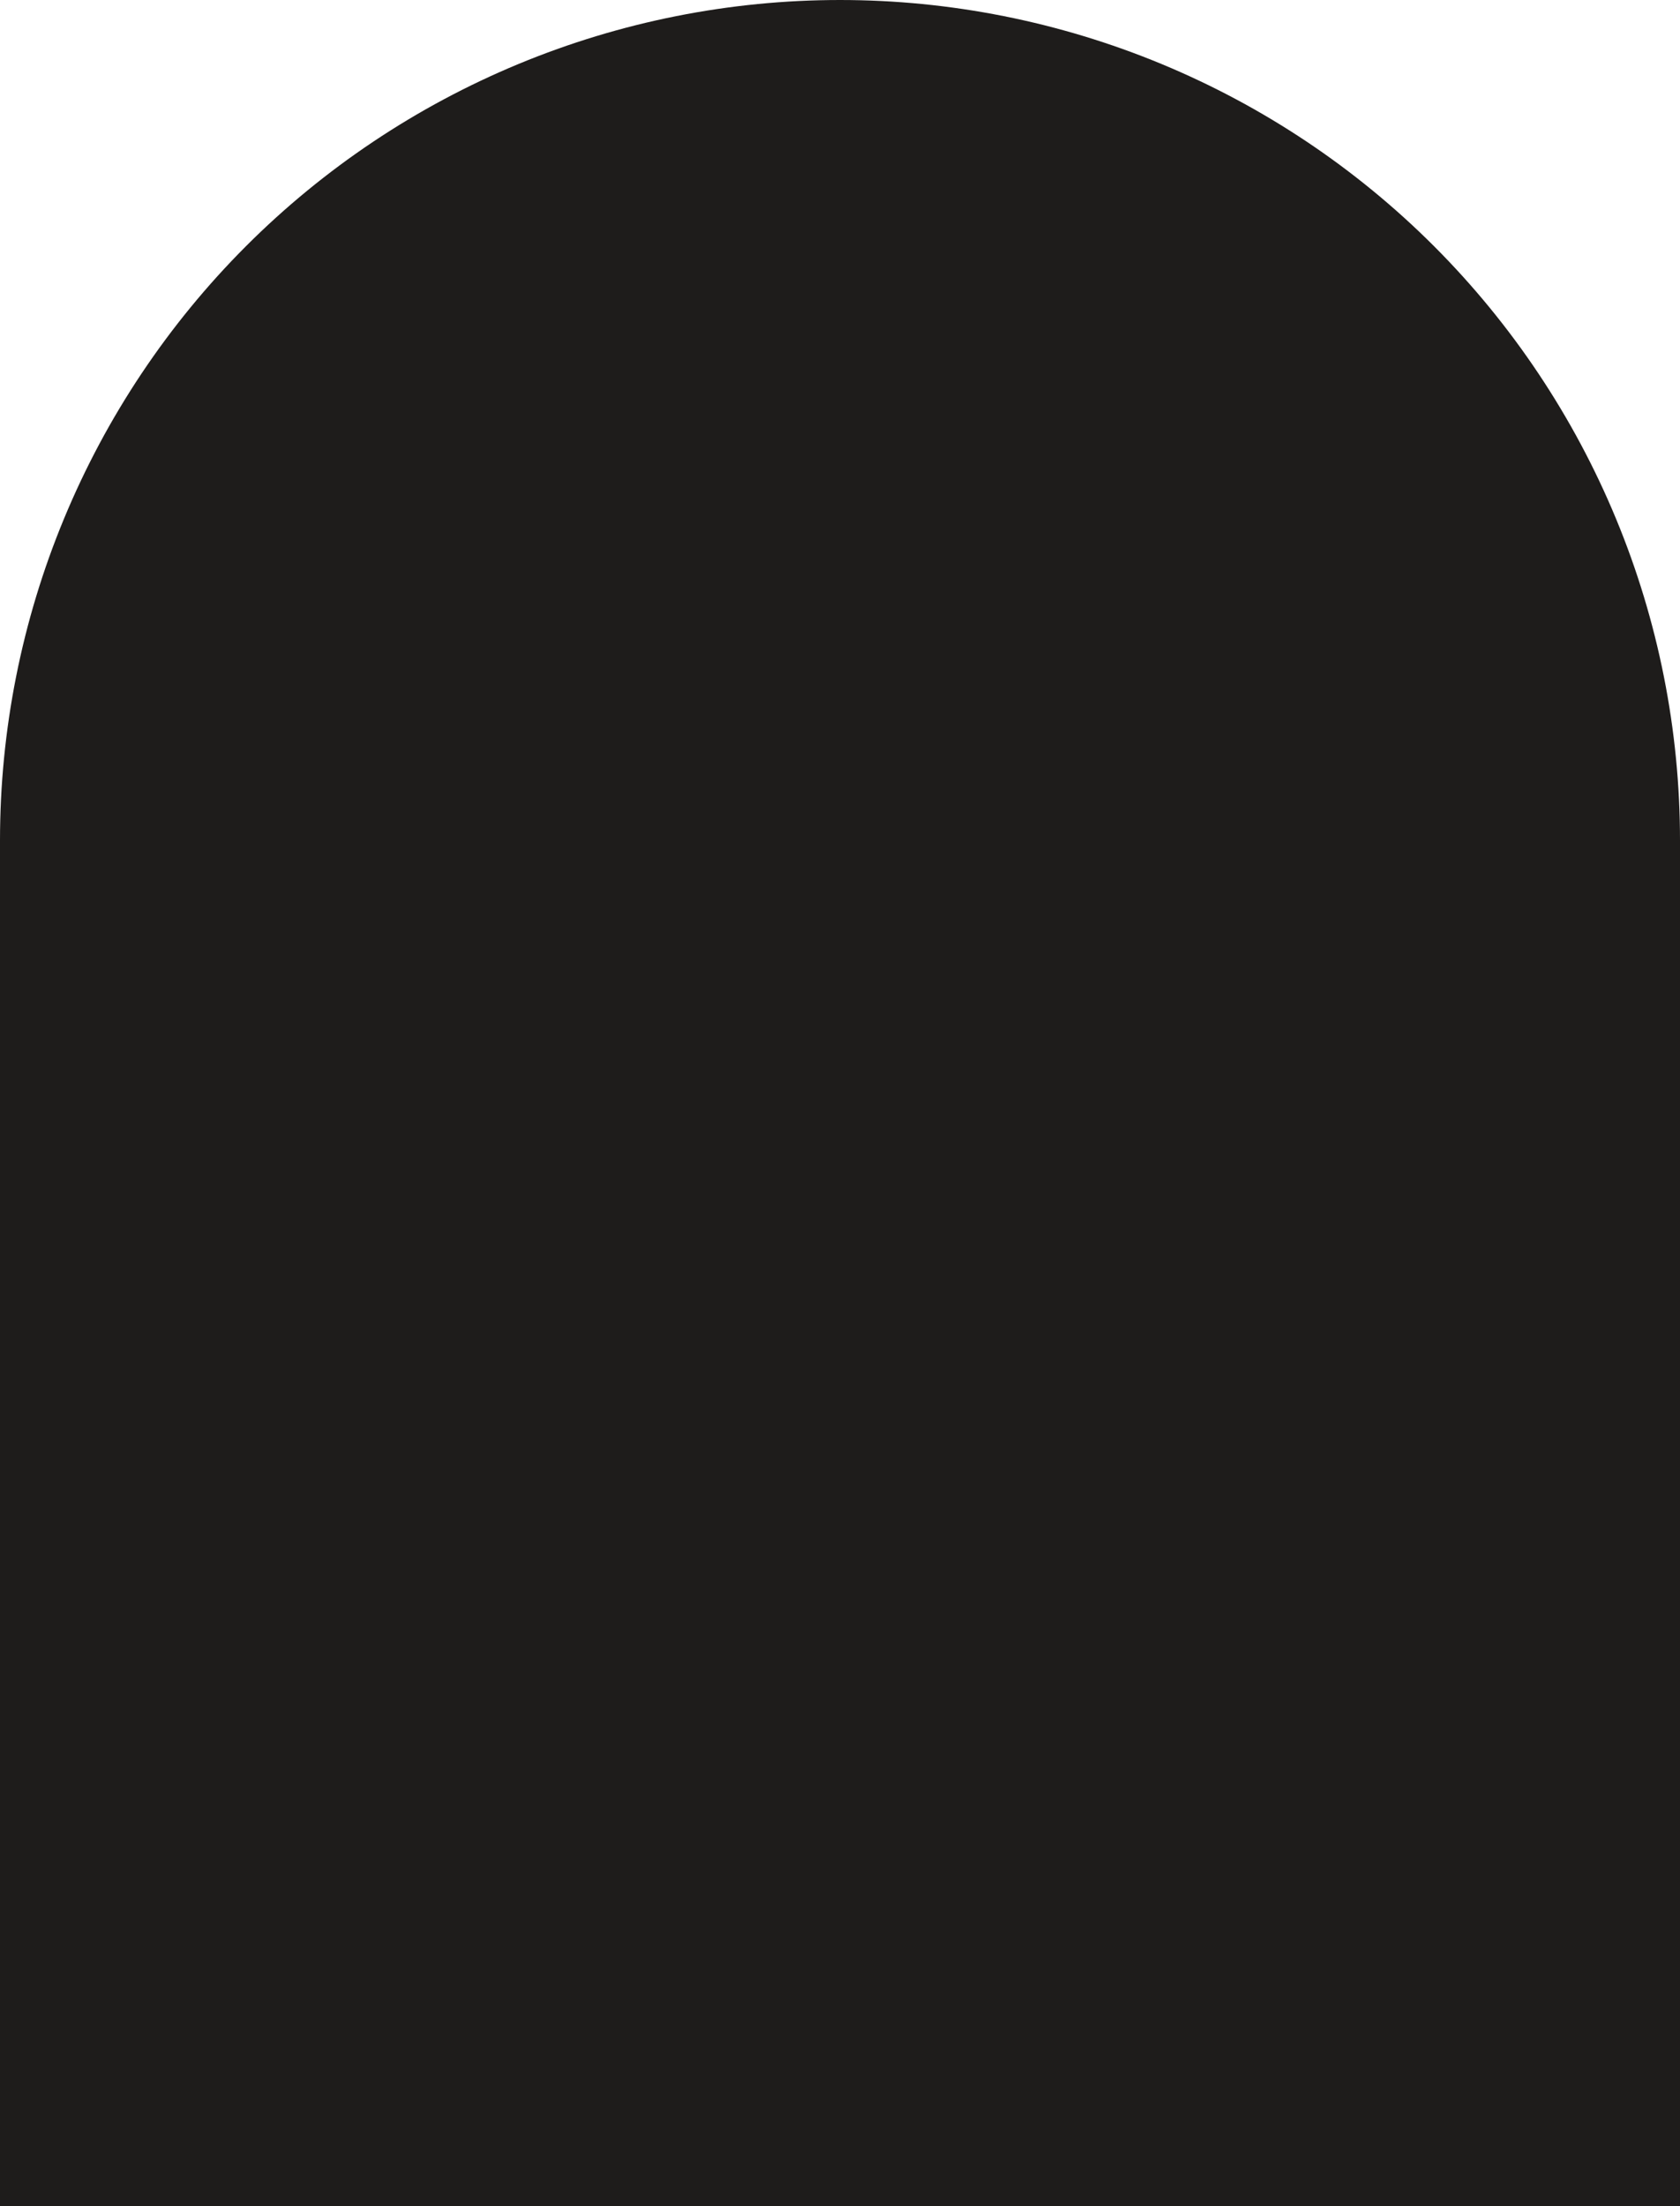
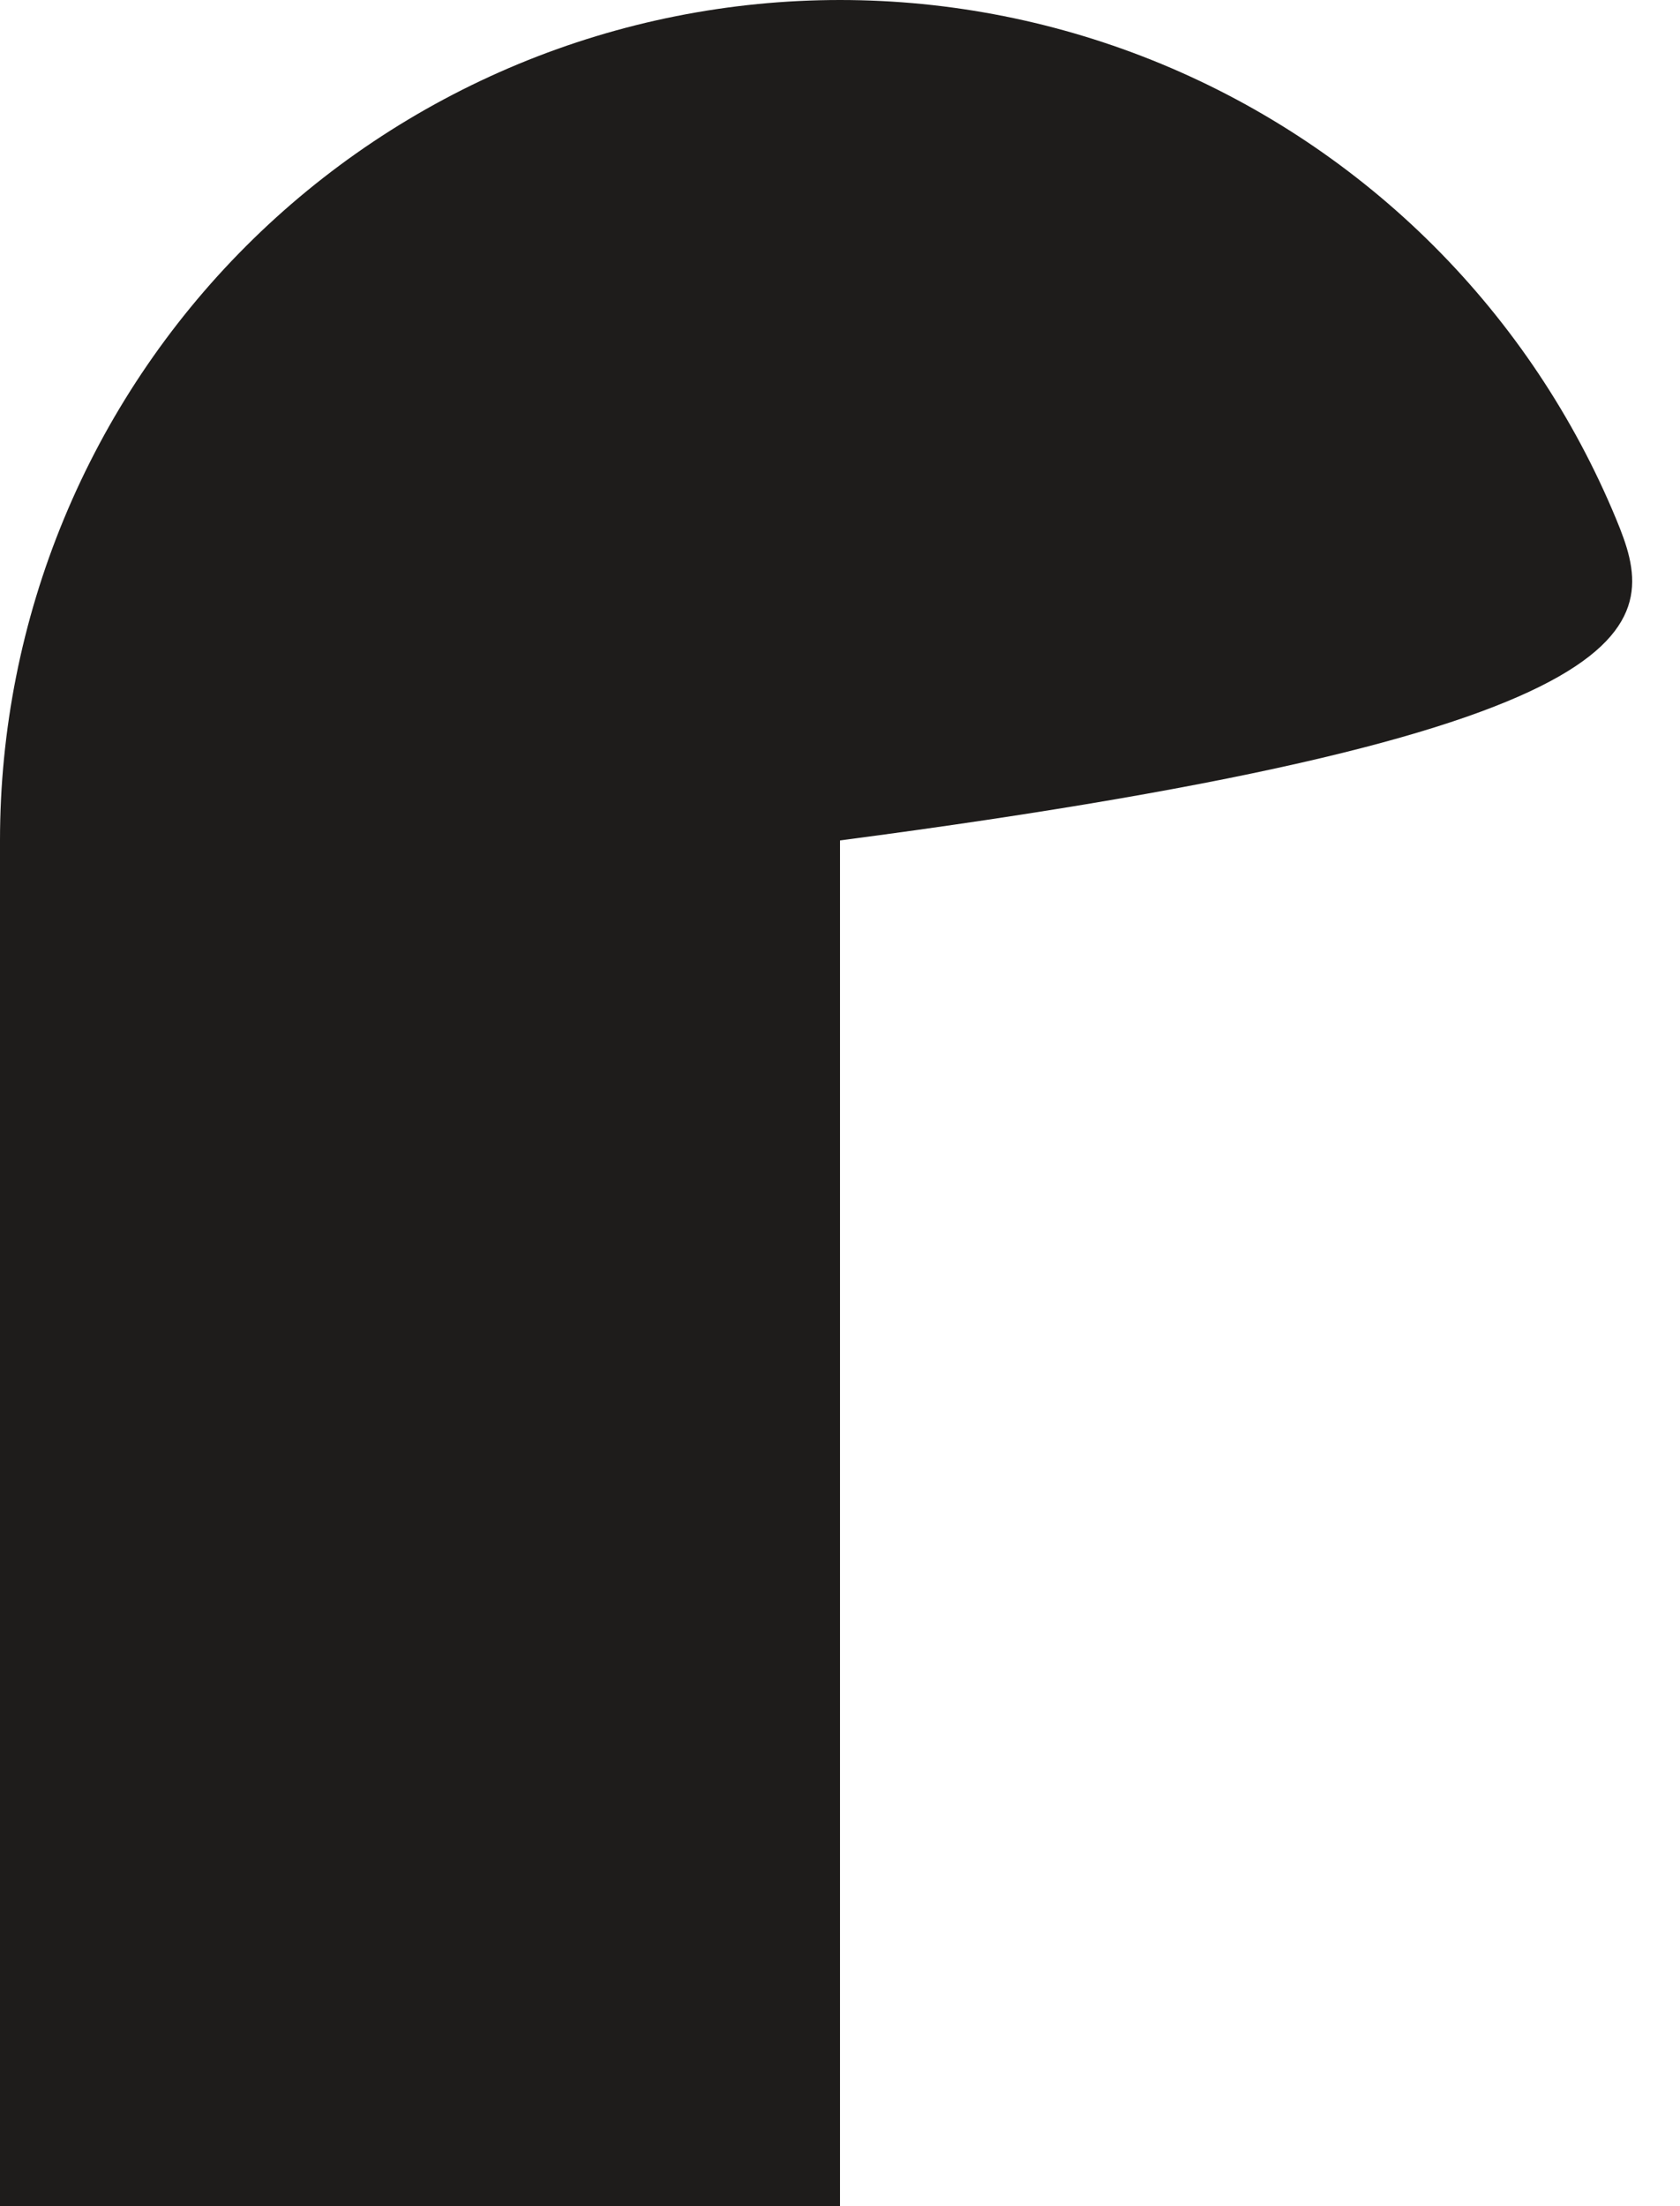
<svg xmlns="http://www.w3.org/2000/svg" width="48" height="63" viewBox="0 0 48 63" fill="none">
-   <path fill-rule="evenodd" clip-rule="evenodd" d="M24 0C20.848 0 17.727 0.621 14.815 1.827C11.904 3.033 9.258 4.801 7.029 7.029C4.801 9.258 3.033 11.904 1.827 14.816C0.621 17.727 0 20.848 0 24V63H24H48V24C48 20.848 47.379 17.727 46.173 14.816C44.967 11.904 43.199 9.258 40.971 7.029C38.742 4.801 36.096 3.033 33.185 1.827C30.273 0.621 27.152 0 24 0Z" fill="#1E1C1B" />
+   <path fill-rule="evenodd" clip-rule="evenodd" d="M24 0C20.848 0 17.727 0.621 14.815 1.827C11.904 3.033 9.258 4.801 7.029 7.029C4.801 9.258 3.033 11.904 1.827 14.816C0.621 17.727 0 20.848 0 24V63H24V24C48 20.848 47.379 17.727 46.173 14.816C44.967 11.904 43.199 9.258 40.971 7.029C38.742 4.801 36.096 3.033 33.185 1.827C30.273 0.621 27.152 0 24 0Z" fill="#1E1C1B" />
</svg>